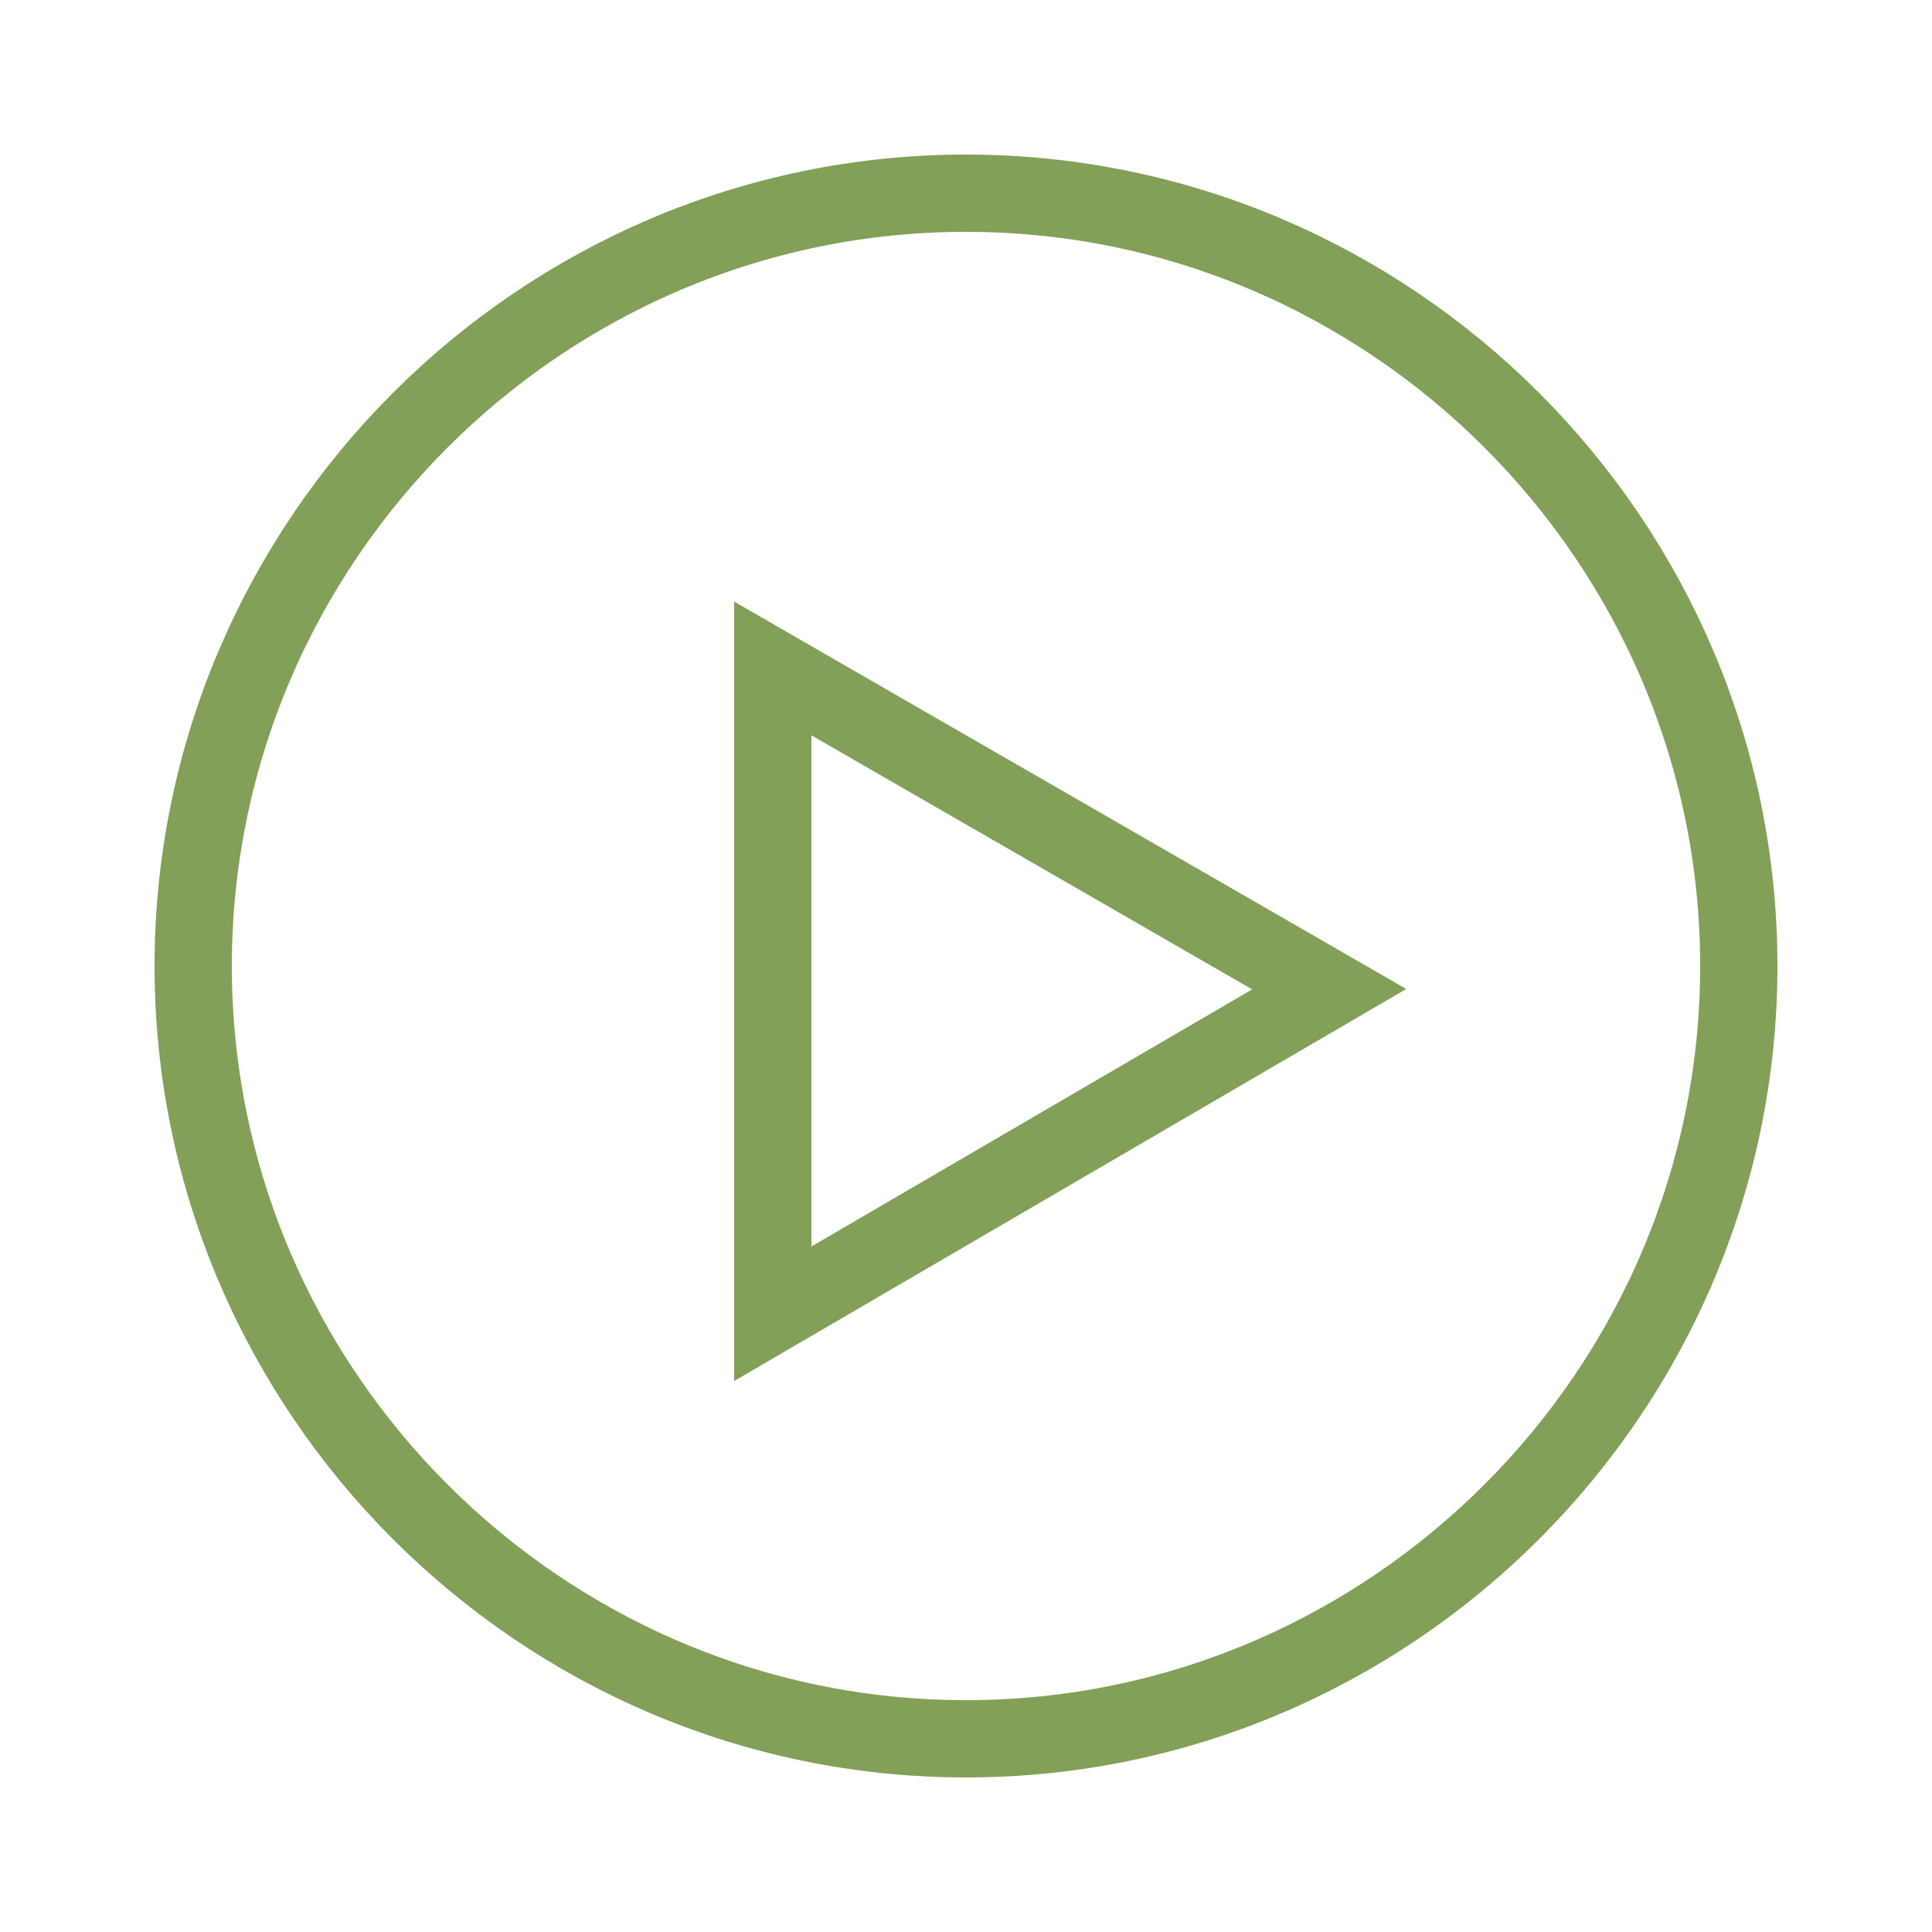
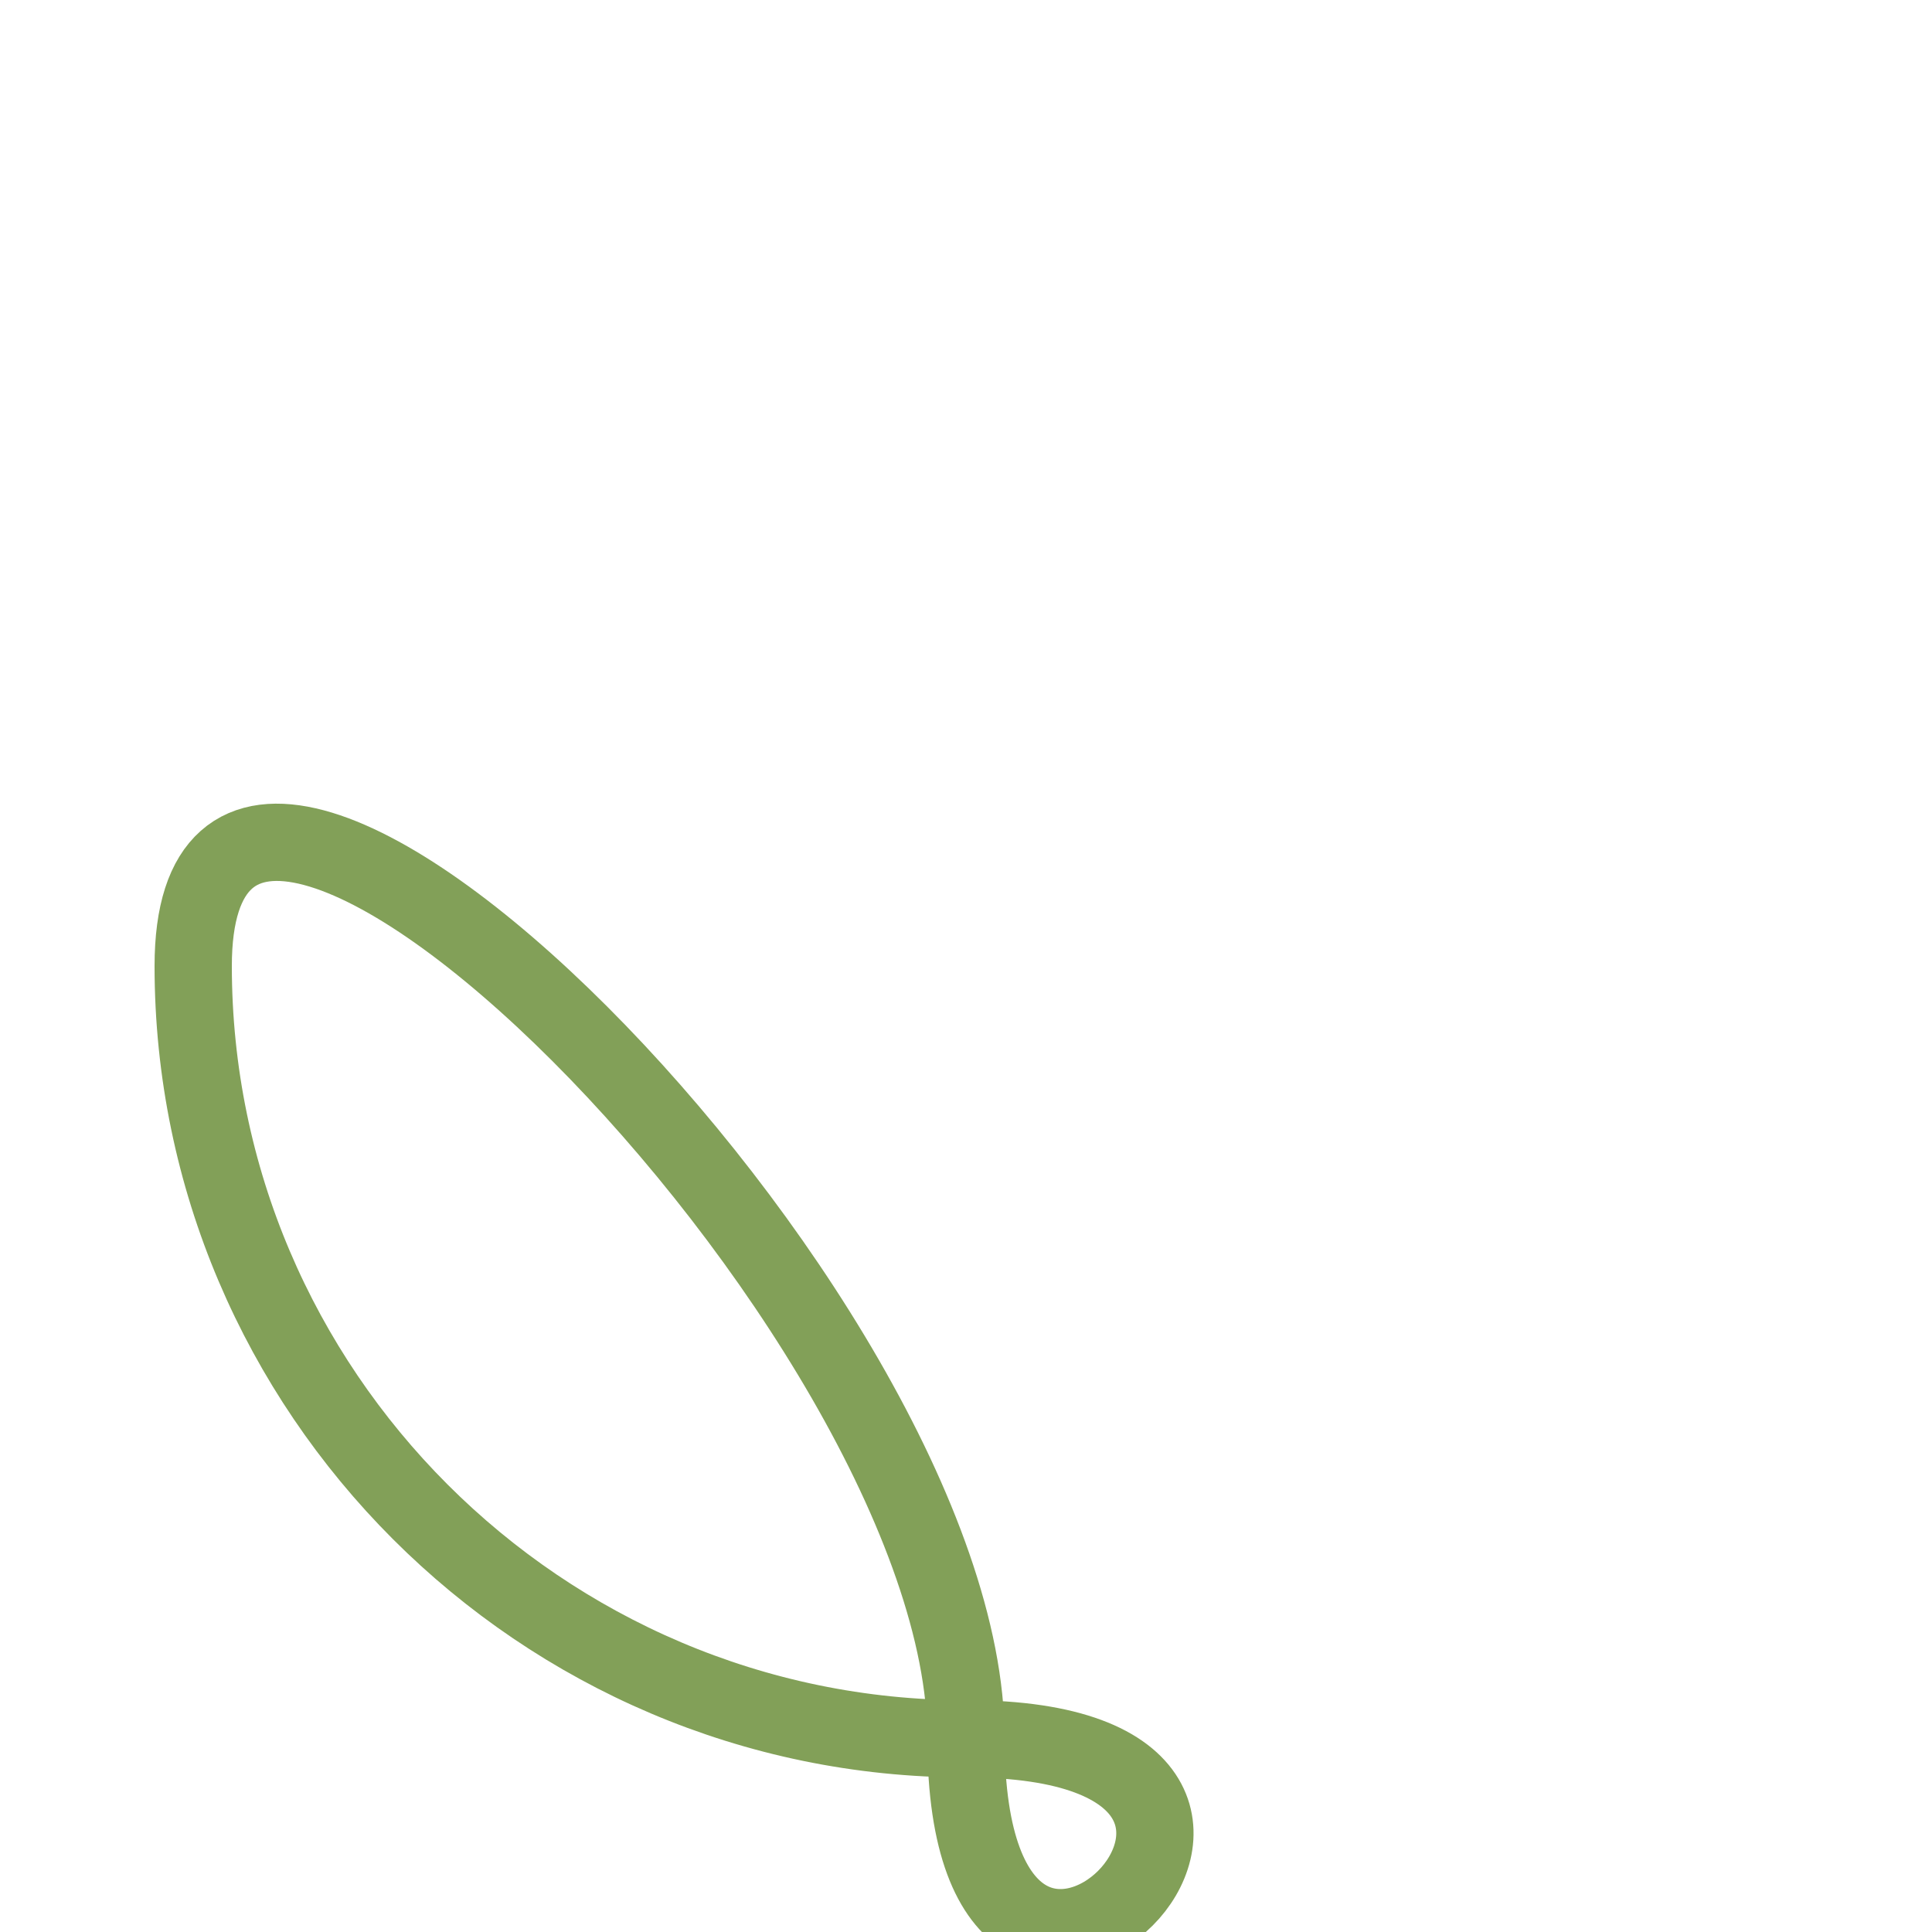
<svg xmlns="http://www.w3.org/2000/svg" version="1.1" id="Layer_1" x="0px" y="0px" viewBox="0 0 50 50" style="enable-background:new 0 0 50 50;" xml:space="preserve">
  <style type="text/css">
	.st0{fill:none;stroke:#82A058;stroke-width:2;stroke-miterlimit:10;}
</style>
  <g>
    <g>
      <g>
        <g>
-           <path id="XMLID_1_" class="st0" d="M25,45C14,45,5,36,5,25S14,5,25,5s20,9,20,20S36,45,25,45z" />
+           <path id="XMLID_1_" class="st0" d="M25,45C14,45,5,36,5,25s20,9,20,20S36,45,25,45z" />
        </g>
      </g>
    </g>
-     <polygon class="st0" points="34.4,25.6 20,17.3 20,34  " />
  </g>
</svg>